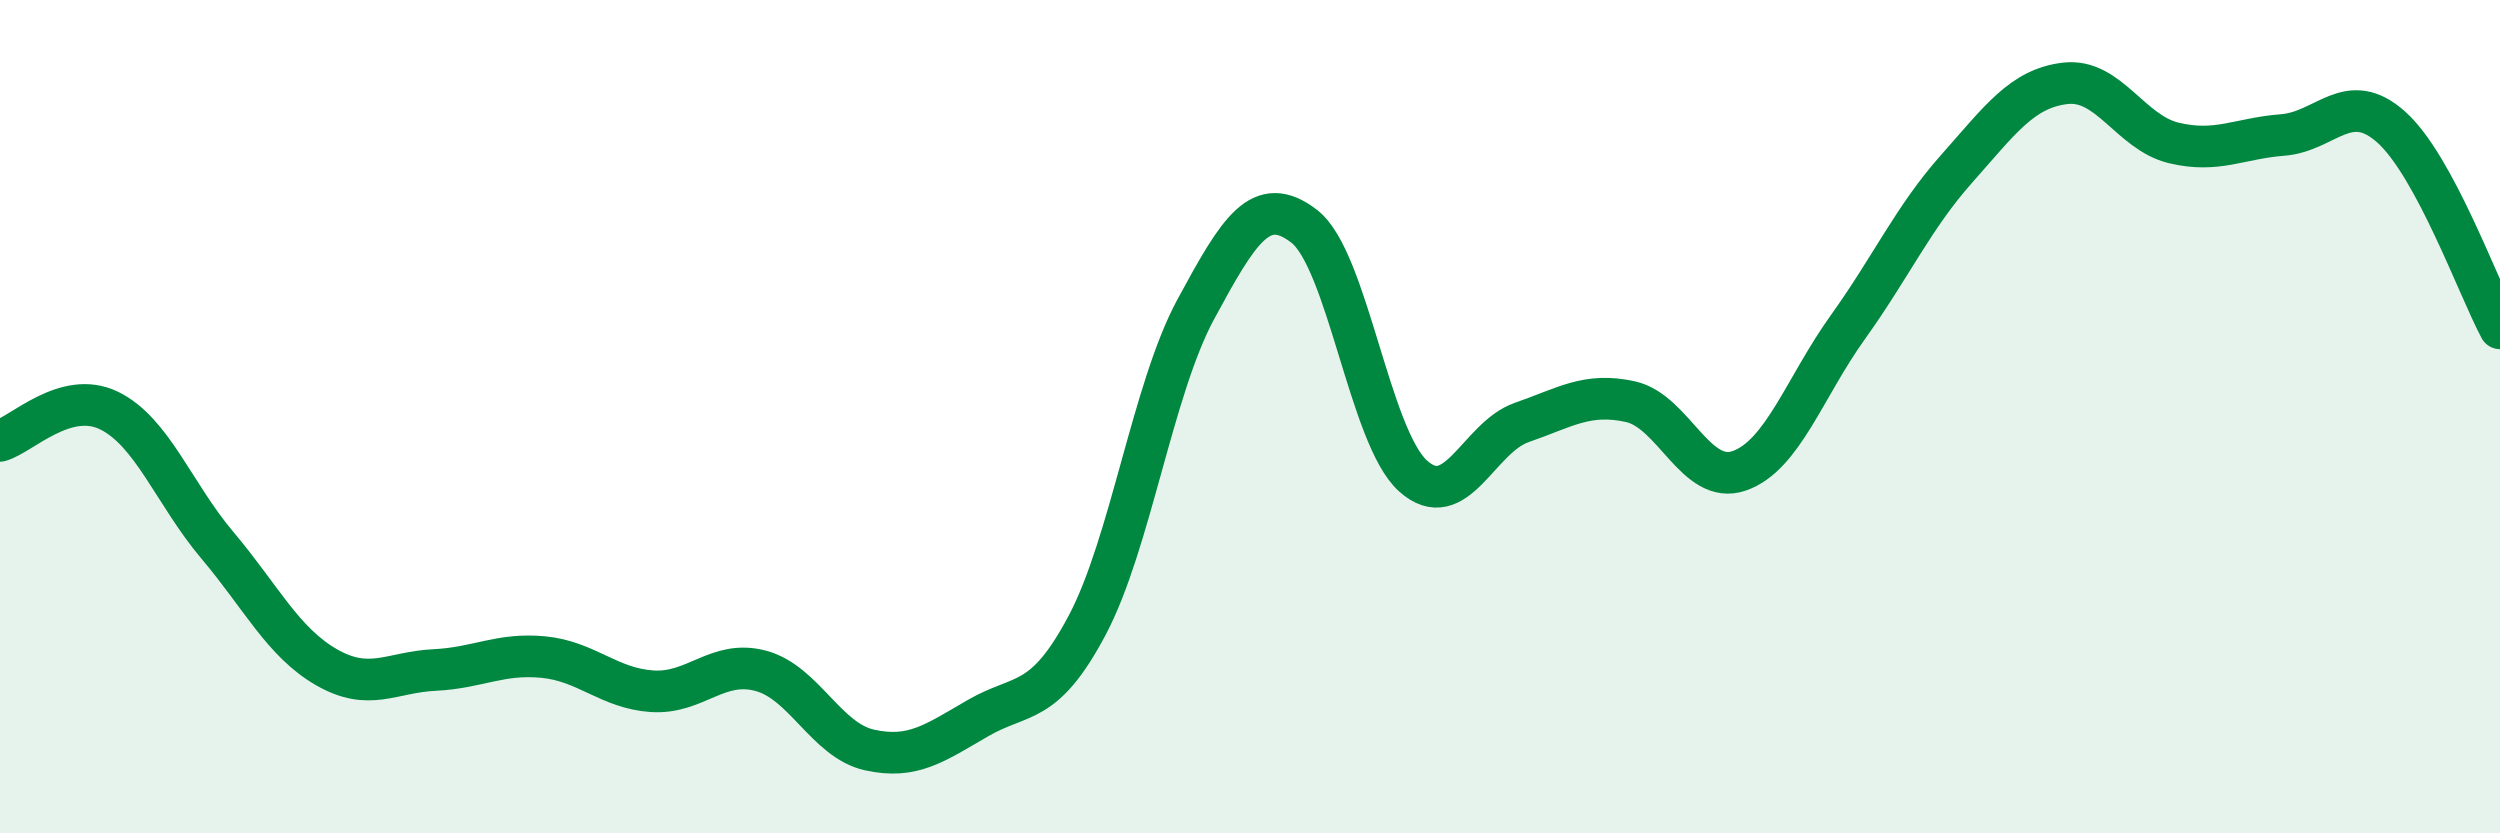
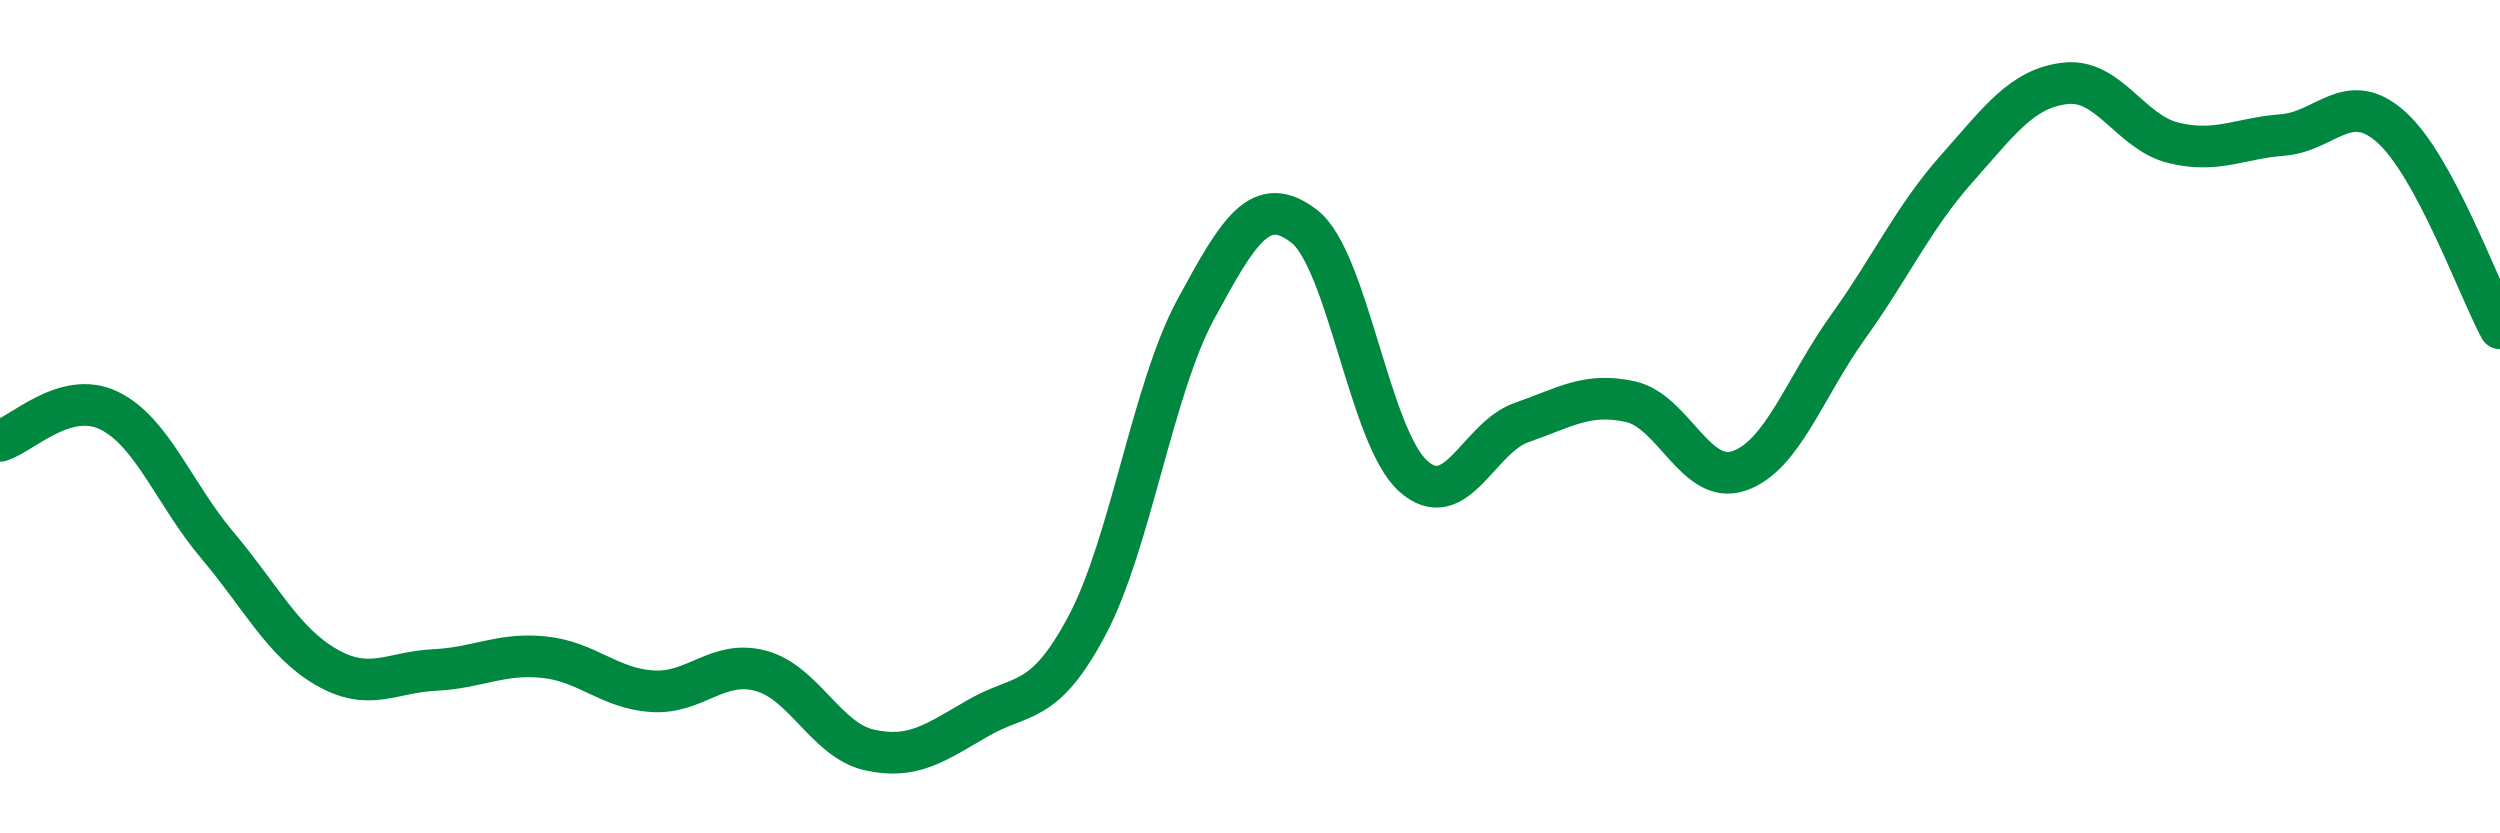
<svg xmlns="http://www.w3.org/2000/svg" width="60" height="20" viewBox="0 0 60 20">
-   <path d="M 0,10.58 C 0.52,10.43 1.57,9.35 2.61,9.85 C 3.65,10.35 4.18,11.86 5.22,13.09 C 6.26,14.32 6.79,15.41 7.83,16.01 C 8.87,16.61 9.39,16.13 10.43,16.08 C 11.47,16.03 12,15.67 13.04,15.77 C 14.08,15.87 14.61,16.52 15.65,16.59 C 16.69,16.66 17.22,15.82 18.26,16.1 C 19.3,16.38 19.83,17.77 20.87,18 C 21.91,18.23 22.44,17.83 23.48,17.23 C 24.52,16.63 25.05,16.97 26.09,15.01 C 27.13,13.05 27.66,9.34 28.7,7.42 C 29.74,5.5 30.26,4.63 31.3,5.43 C 32.34,6.23 32.87,10.48 33.91,11.42 C 34.95,12.36 35.48,10.5 36.52,10.14 C 37.56,9.78 38.09,9.41 39.13,9.64 C 40.17,9.87 40.7,11.66 41.74,11.3 C 42.78,10.94 43.31,9.3 44.35,7.85 C 45.39,6.4 45.92,5.22 46.96,4.05 C 48,2.88 48.53,2.12 49.57,2 C 50.61,1.88 51.13,3.18 52.17,3.43 C 53.21,3.68 53.74,3.32 54.78,3.24 C 55.82,3.16 56.35,2.12 57.39,3.05 C 58.43,3.98 59.48,6.91 60,7.88L60 20L0 20Z" fill="#008740" opacity="0.1" stroke-linecap="round" stroke-linejoin="round" />
  <path d="M 0,10.58 C 0.52,10.43 1.57,9.35 2.61,9.85 C 3.65,10.35 4.18,11.86 5.22,13.09 C 6.26,14.32 6.79,15.41 7.83,16.01 C 8.87,16.61 9.39,16.13 10.43,16.08 C 11.47,16.03 12,15.67 13.04,15.77 C 14.08,15.87 14.61,16.52 15.65,16.59 C 16.69,16.66 17.22,15.82 18.26,16.1 C 19.3,16.38 19.83,17.77 20.87,18 C 21.91,18.23 22.44,17.83 23.48,17.23 C 24.52,16.63 25.05,16.97 26.09,15.01 C 27.13,13.05 27.66,9.34 28.7,7.42 C 29.74,5.5 30.26,4.63 31.3,5.43 C 32.34,6.23 32.87,10.48 33.91,11.42 C 34.95,12.36 35.48,10.5 36.52,10.14 C 37.56,9.78 38.09,9.41 39.13,9.64 C 40.17,9.87 40.7,11.66 41.74,11.3 C 42.78,10.94 43.31,9.3 44.35,7.85 C 45.39,6.4 45.92,5.22 46.96,4.05 C 48,2.88 48.53,2.12 49.57,2 C 50.61,1.88 51.13,3.18 52.17,3.43 C 53.21,3.68 53.74,3.32 54.78,3.24 C 55.82,3.16 56.35,2.12 57.39,3.05 C 58.43,3.98 59.48,6.91 60,7.88" stroke="#008740" stroke-width="1" fill="none" stroke-linecap="round" stroke-linejoin="round" />
</svg>